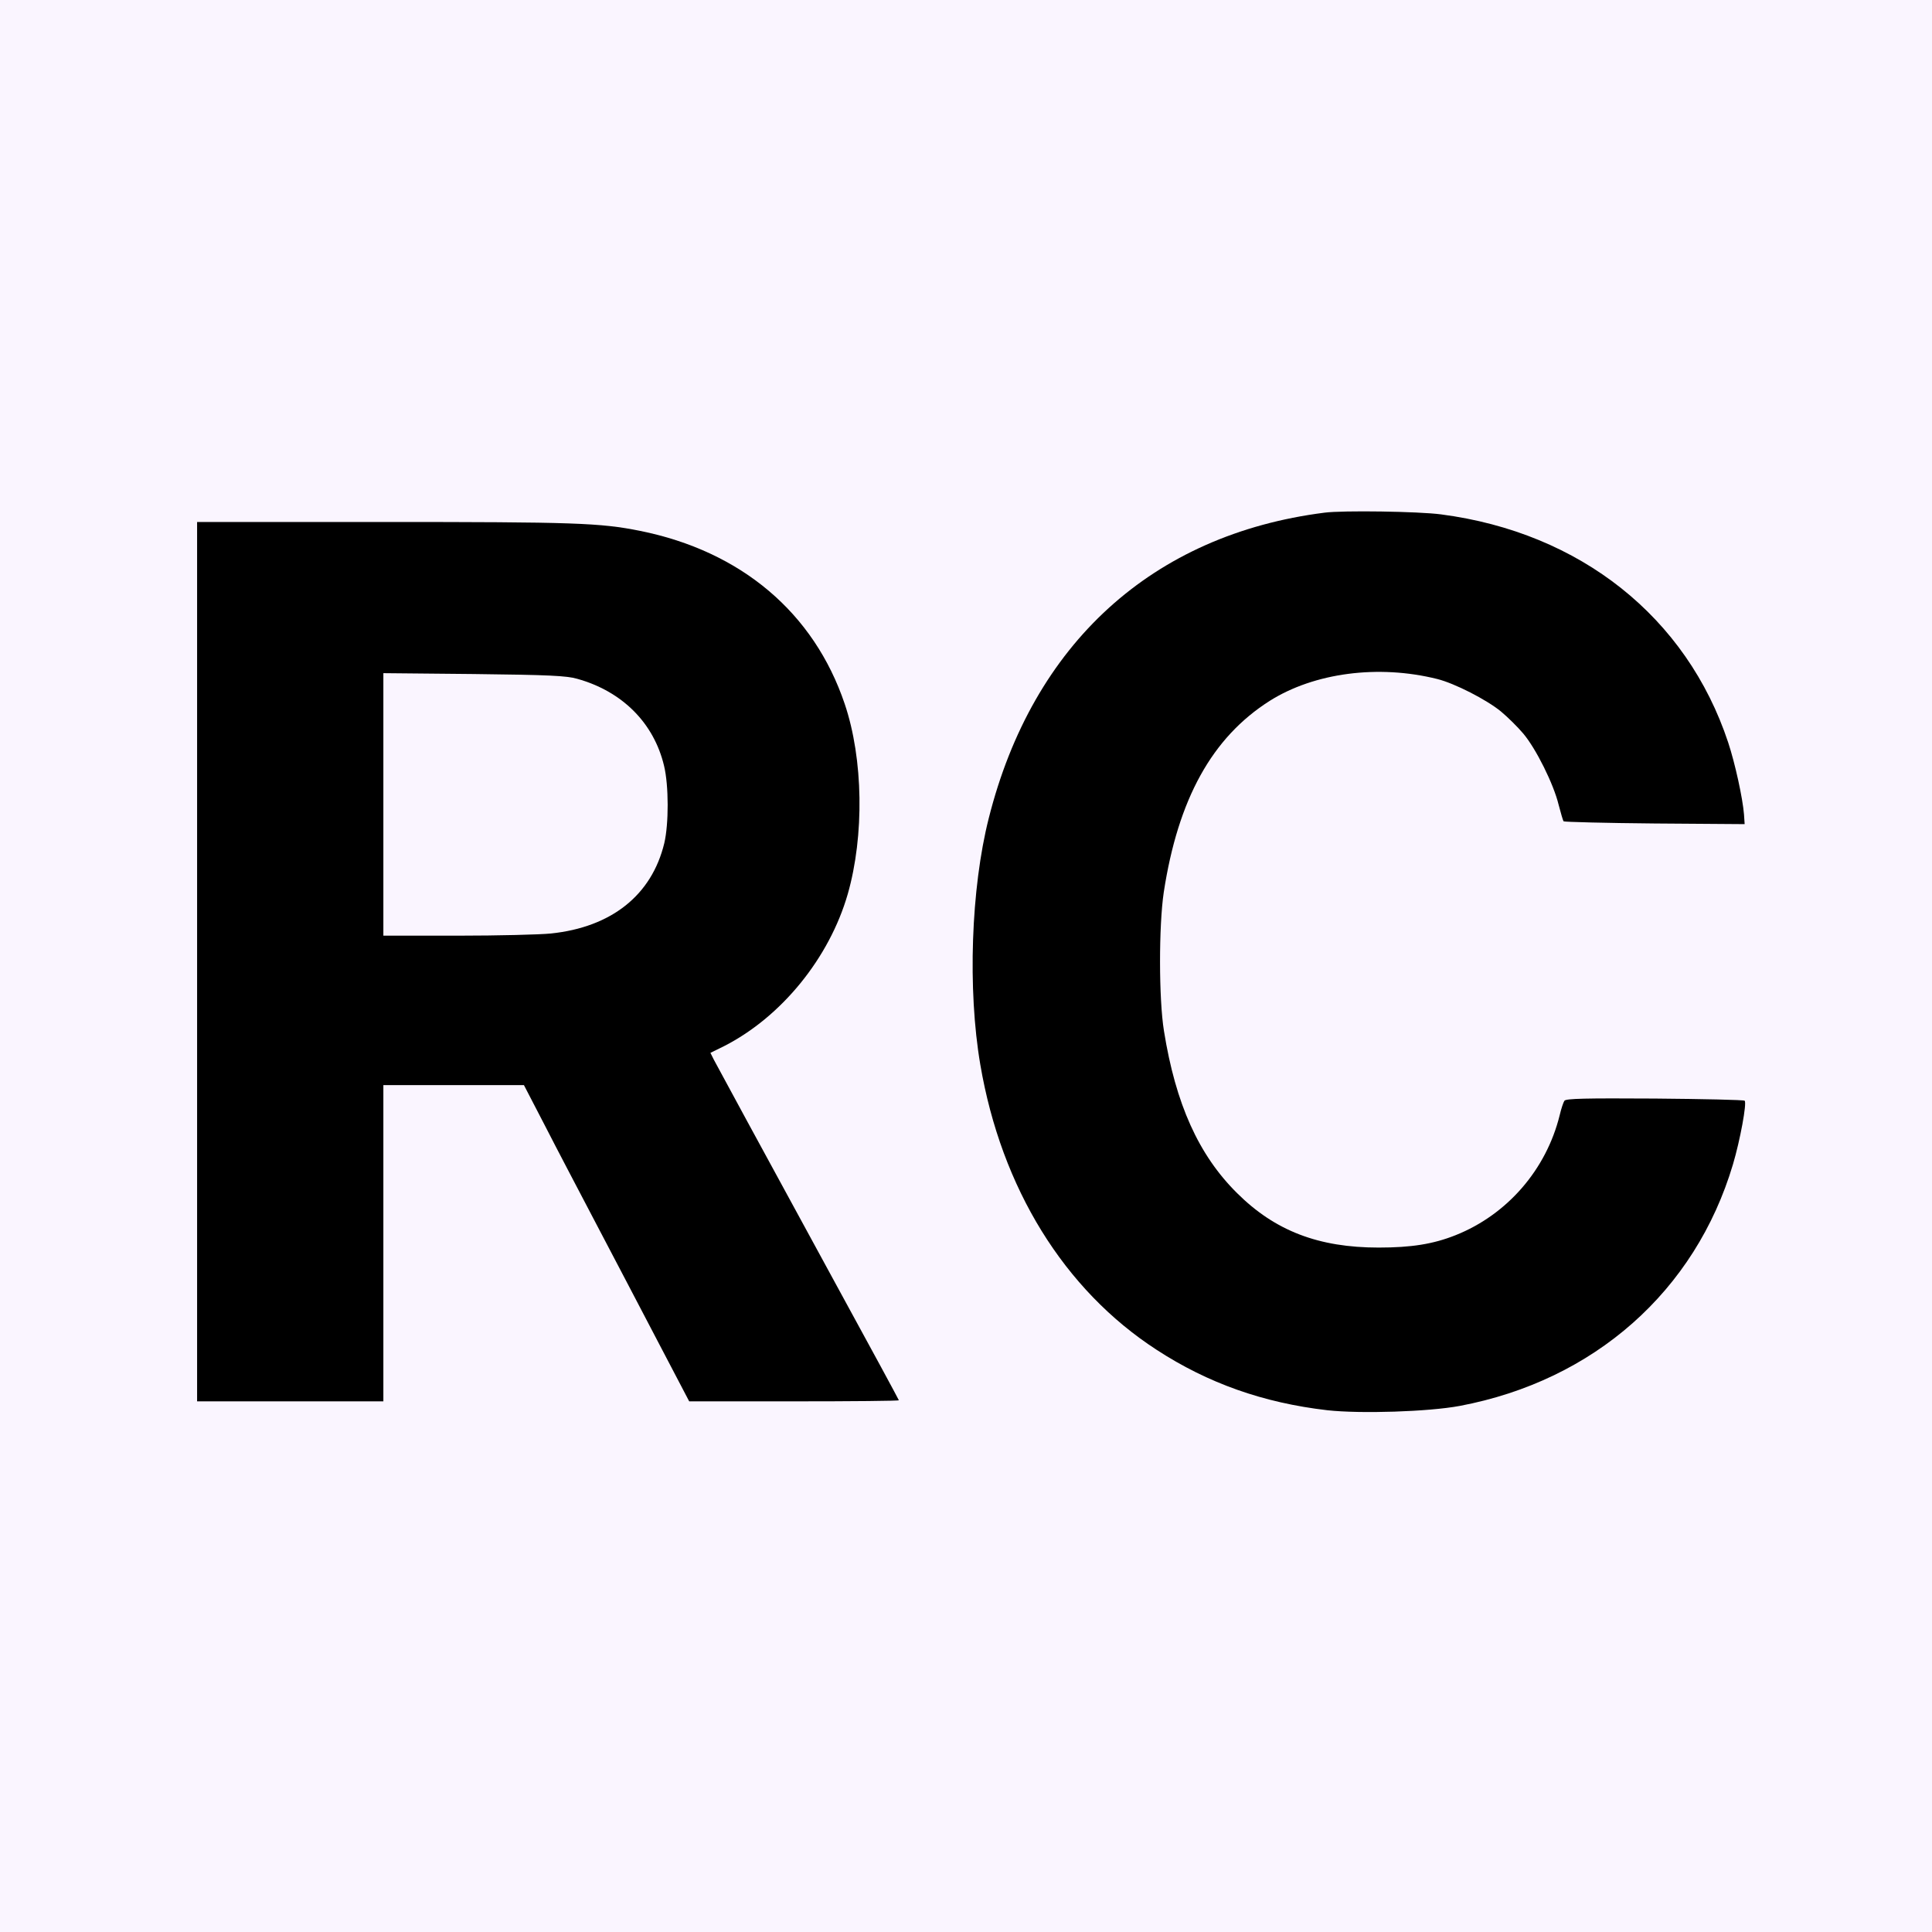
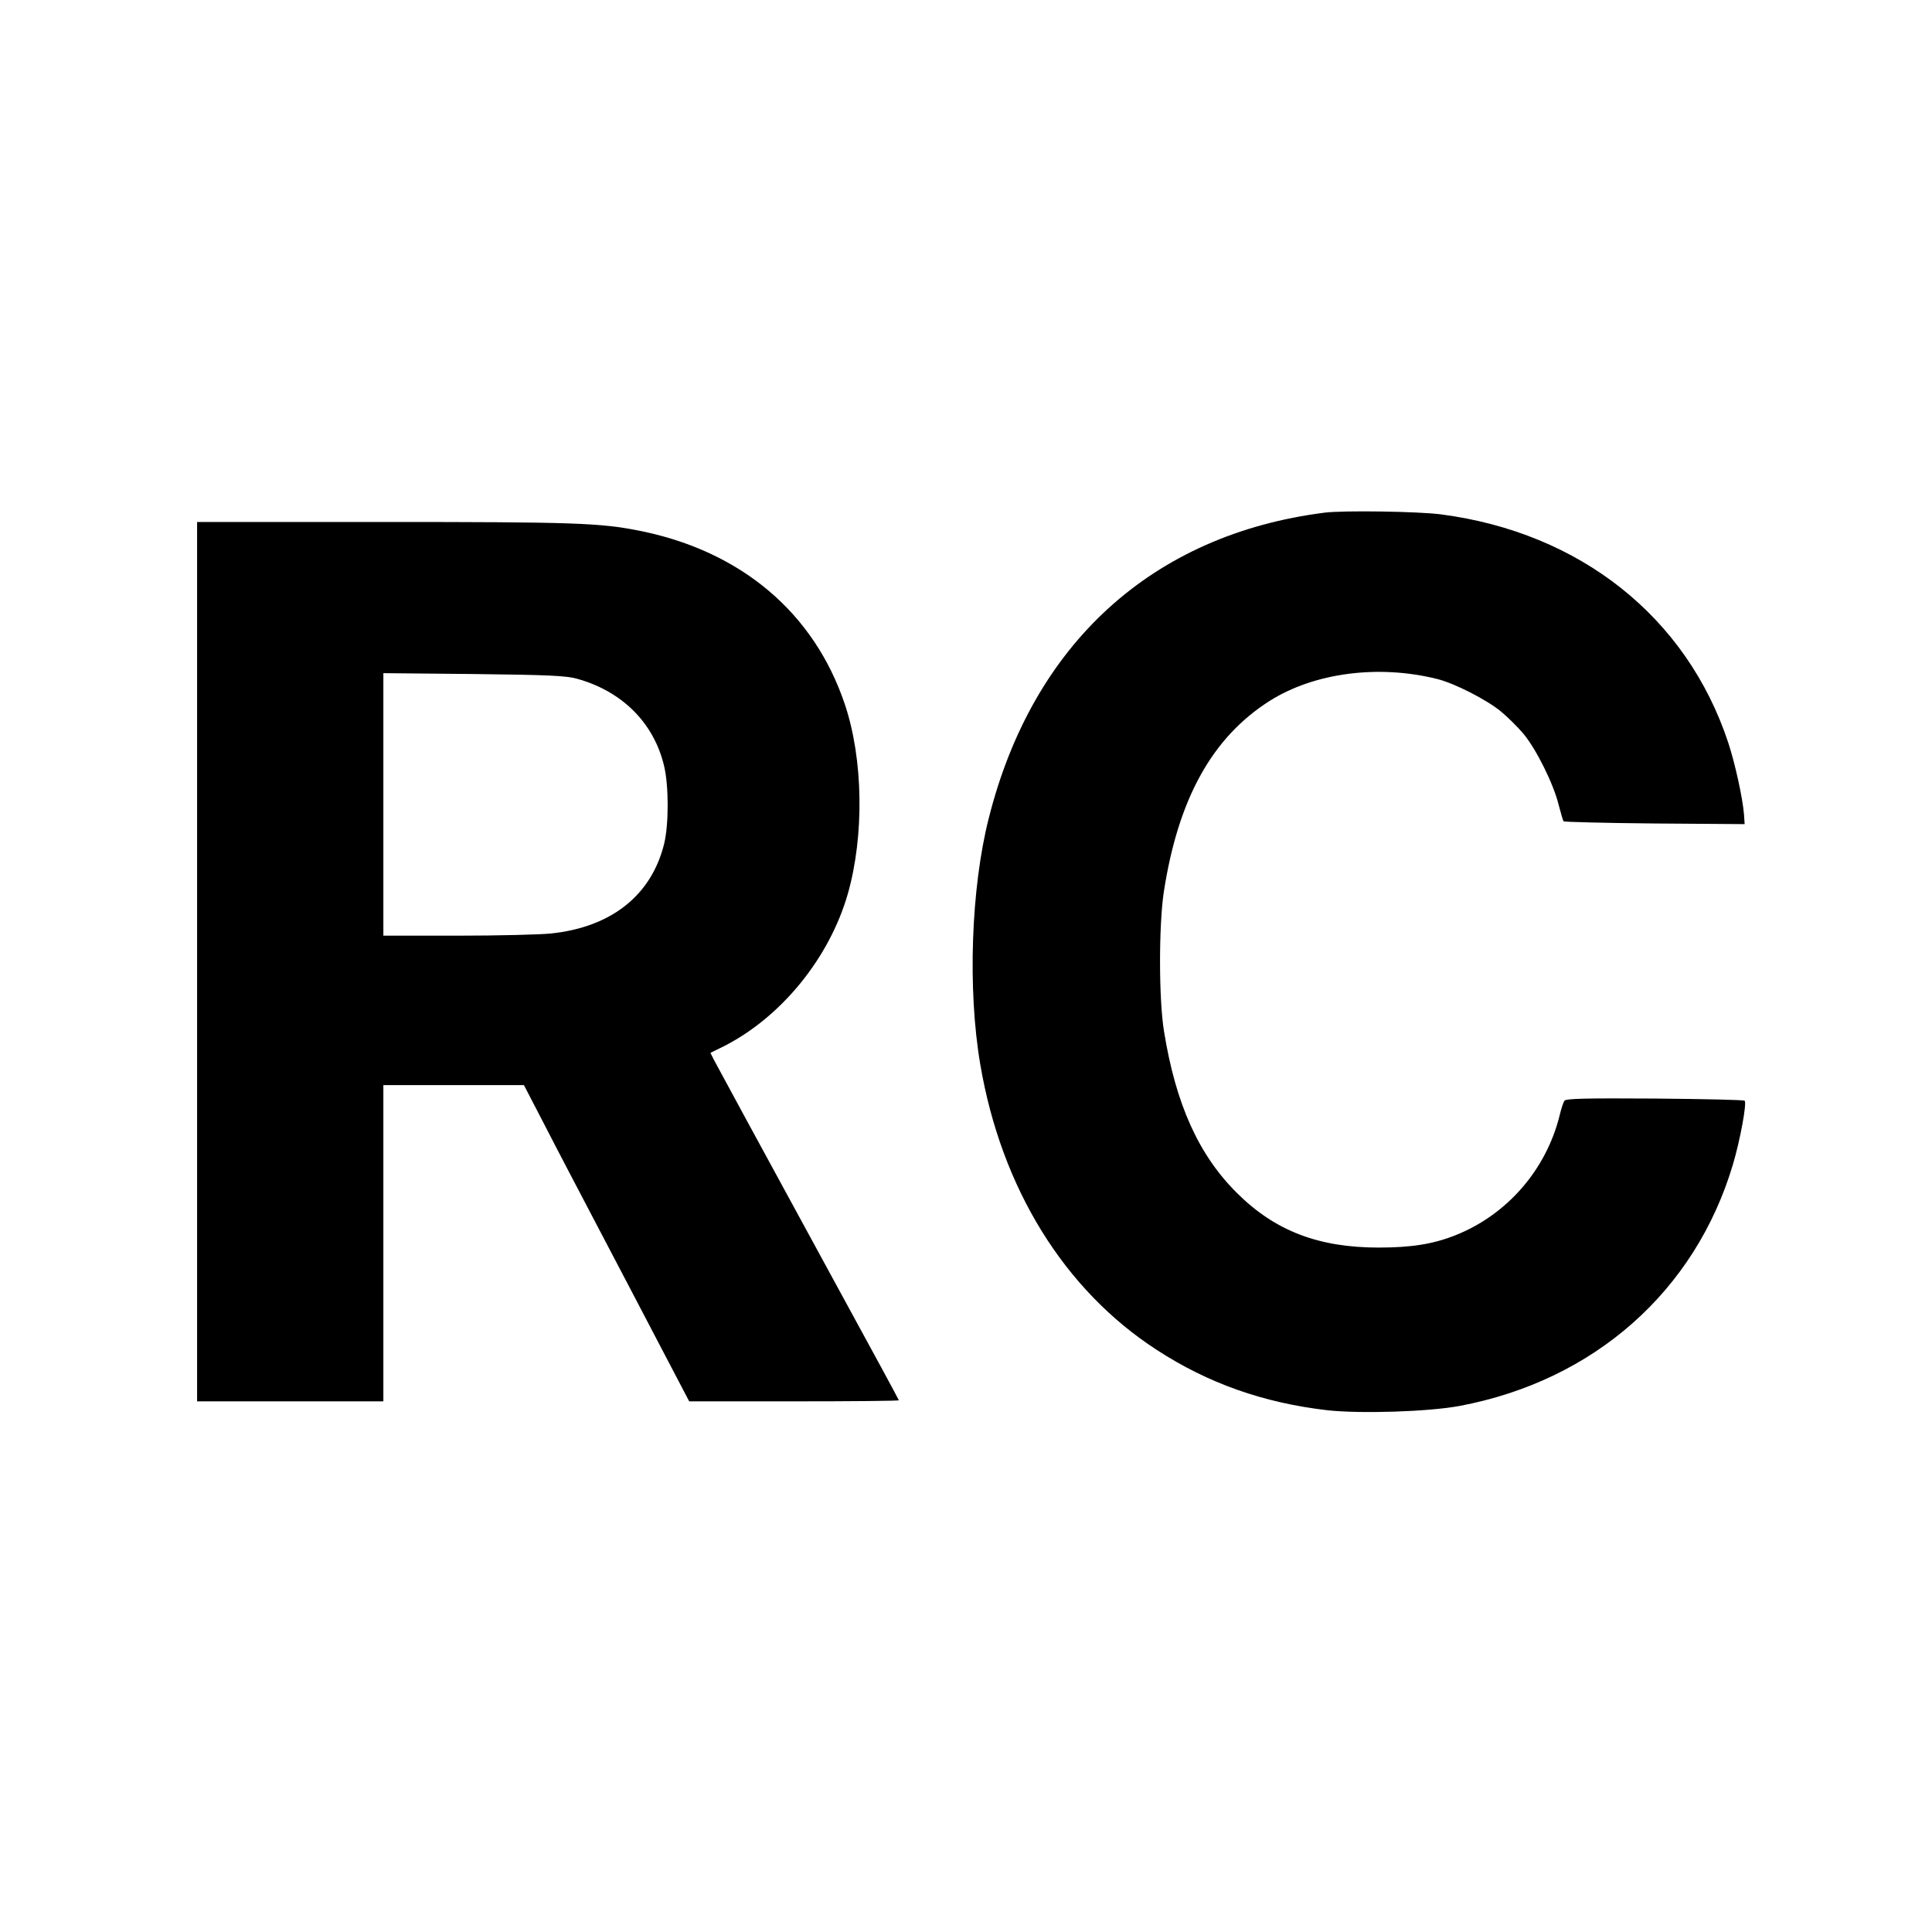
<svg xmlns="http://www.w3.org/2000/svg" viewBox="0 0 892 892">
-   <rect width="892" height="892" fill="#faf5ff" />
  <g transform="translate(0,892) scale(0.1,-0.1)" fill="#000000" stroke="none">
    <path d="M6115 6553 c-794 -101 -1347 -604 -1550 -1411 -82 -324 -98 -791 -39 -1137 97 -570 387 -1040 814 -1317 238 -155 494 -245 788 -279 154 -17 468 -7 612 20 620 117 1087 530 1261 1115 33 111 65 284 54 294 -4 4 -190 8 -414 10 -323 2 -410 0 -418 -10 -5 -7 -15 -37 -22 -67 -62 -251 -242 -459 -481 -554 -103 -41 -204 -57 -355 -57 -277 0 -478 77 -653 251 -178 176 -284 412 -338 749 -24 148 -24 485 -1 640 66 431 223 715 489 884 206 130 502 169 774 101 80 -20 227 -95 294 -150 30 -25 77 -71 103 -102 59 -70 140 -233 163 -328 10 -38 20 -73 23 -77 4 -3 193 -8 421 -10 l415 -3 -3 45 c-6 75 -41 235 -73 332 -192 579 -683 969 -1325 1053 -105 14 -454 19 -539 8z" />
    <path d="M910 4480 l0 -2030 430 0 430 0 0 730 0 730 324 0 325 0 97 -187 c53 -104 161 -309 239 -458 78 -148 206 -393 284 -542 l143 -273 484 0 c266 0 484 2 484 5 0 2 -132 246 -294 542 -358 657 -538 988 -560 1030 l-16 32 63 31 c265 135 486 407 571 702 77 269 72 624 -14 878 -142 421 -478 705 -945 799 -184 37 -304 41 -1187 41 l-858 0 0 -2030z m1755 1306 c208 -58 354 -204 401 -402 22 -91 22 -268 1 -357 -58 -240 -244 -388 -524 -417 -48 -5 -242 -10 -430 -10 l-343 0 0 606 0 606 418 -4 c351 -4 427 -8 477 -22z" />
  </g>
</svg>